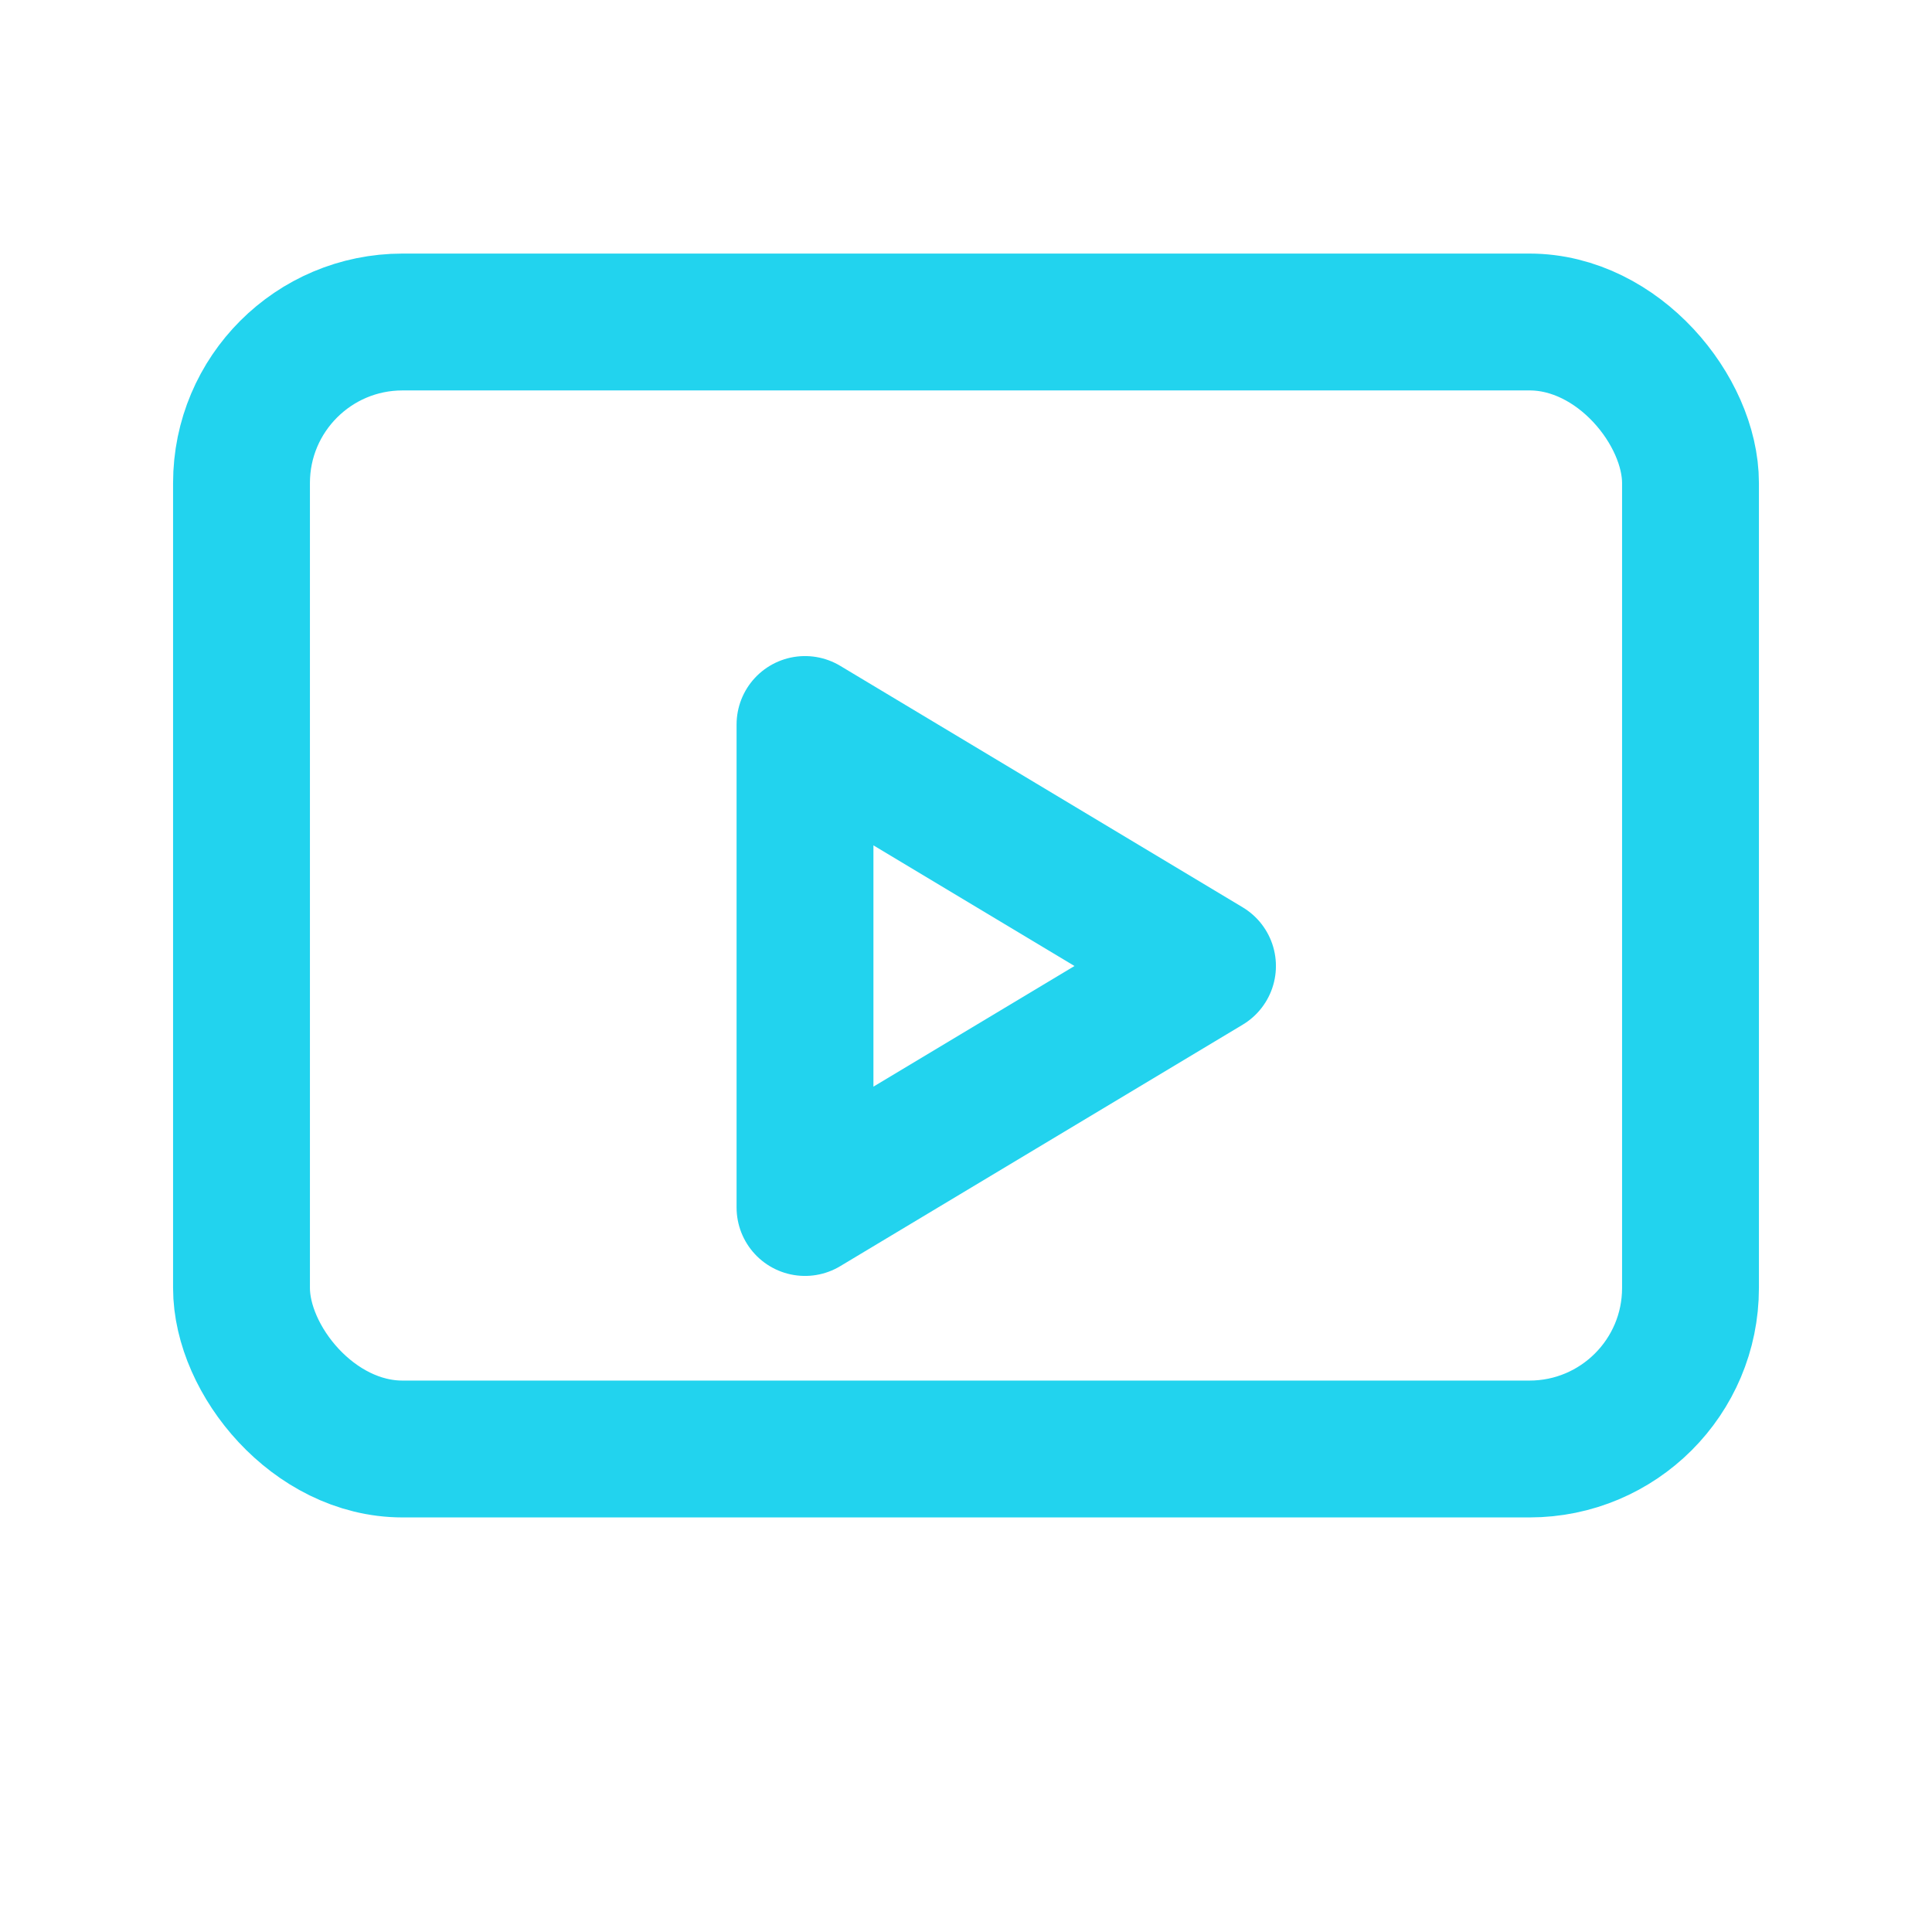
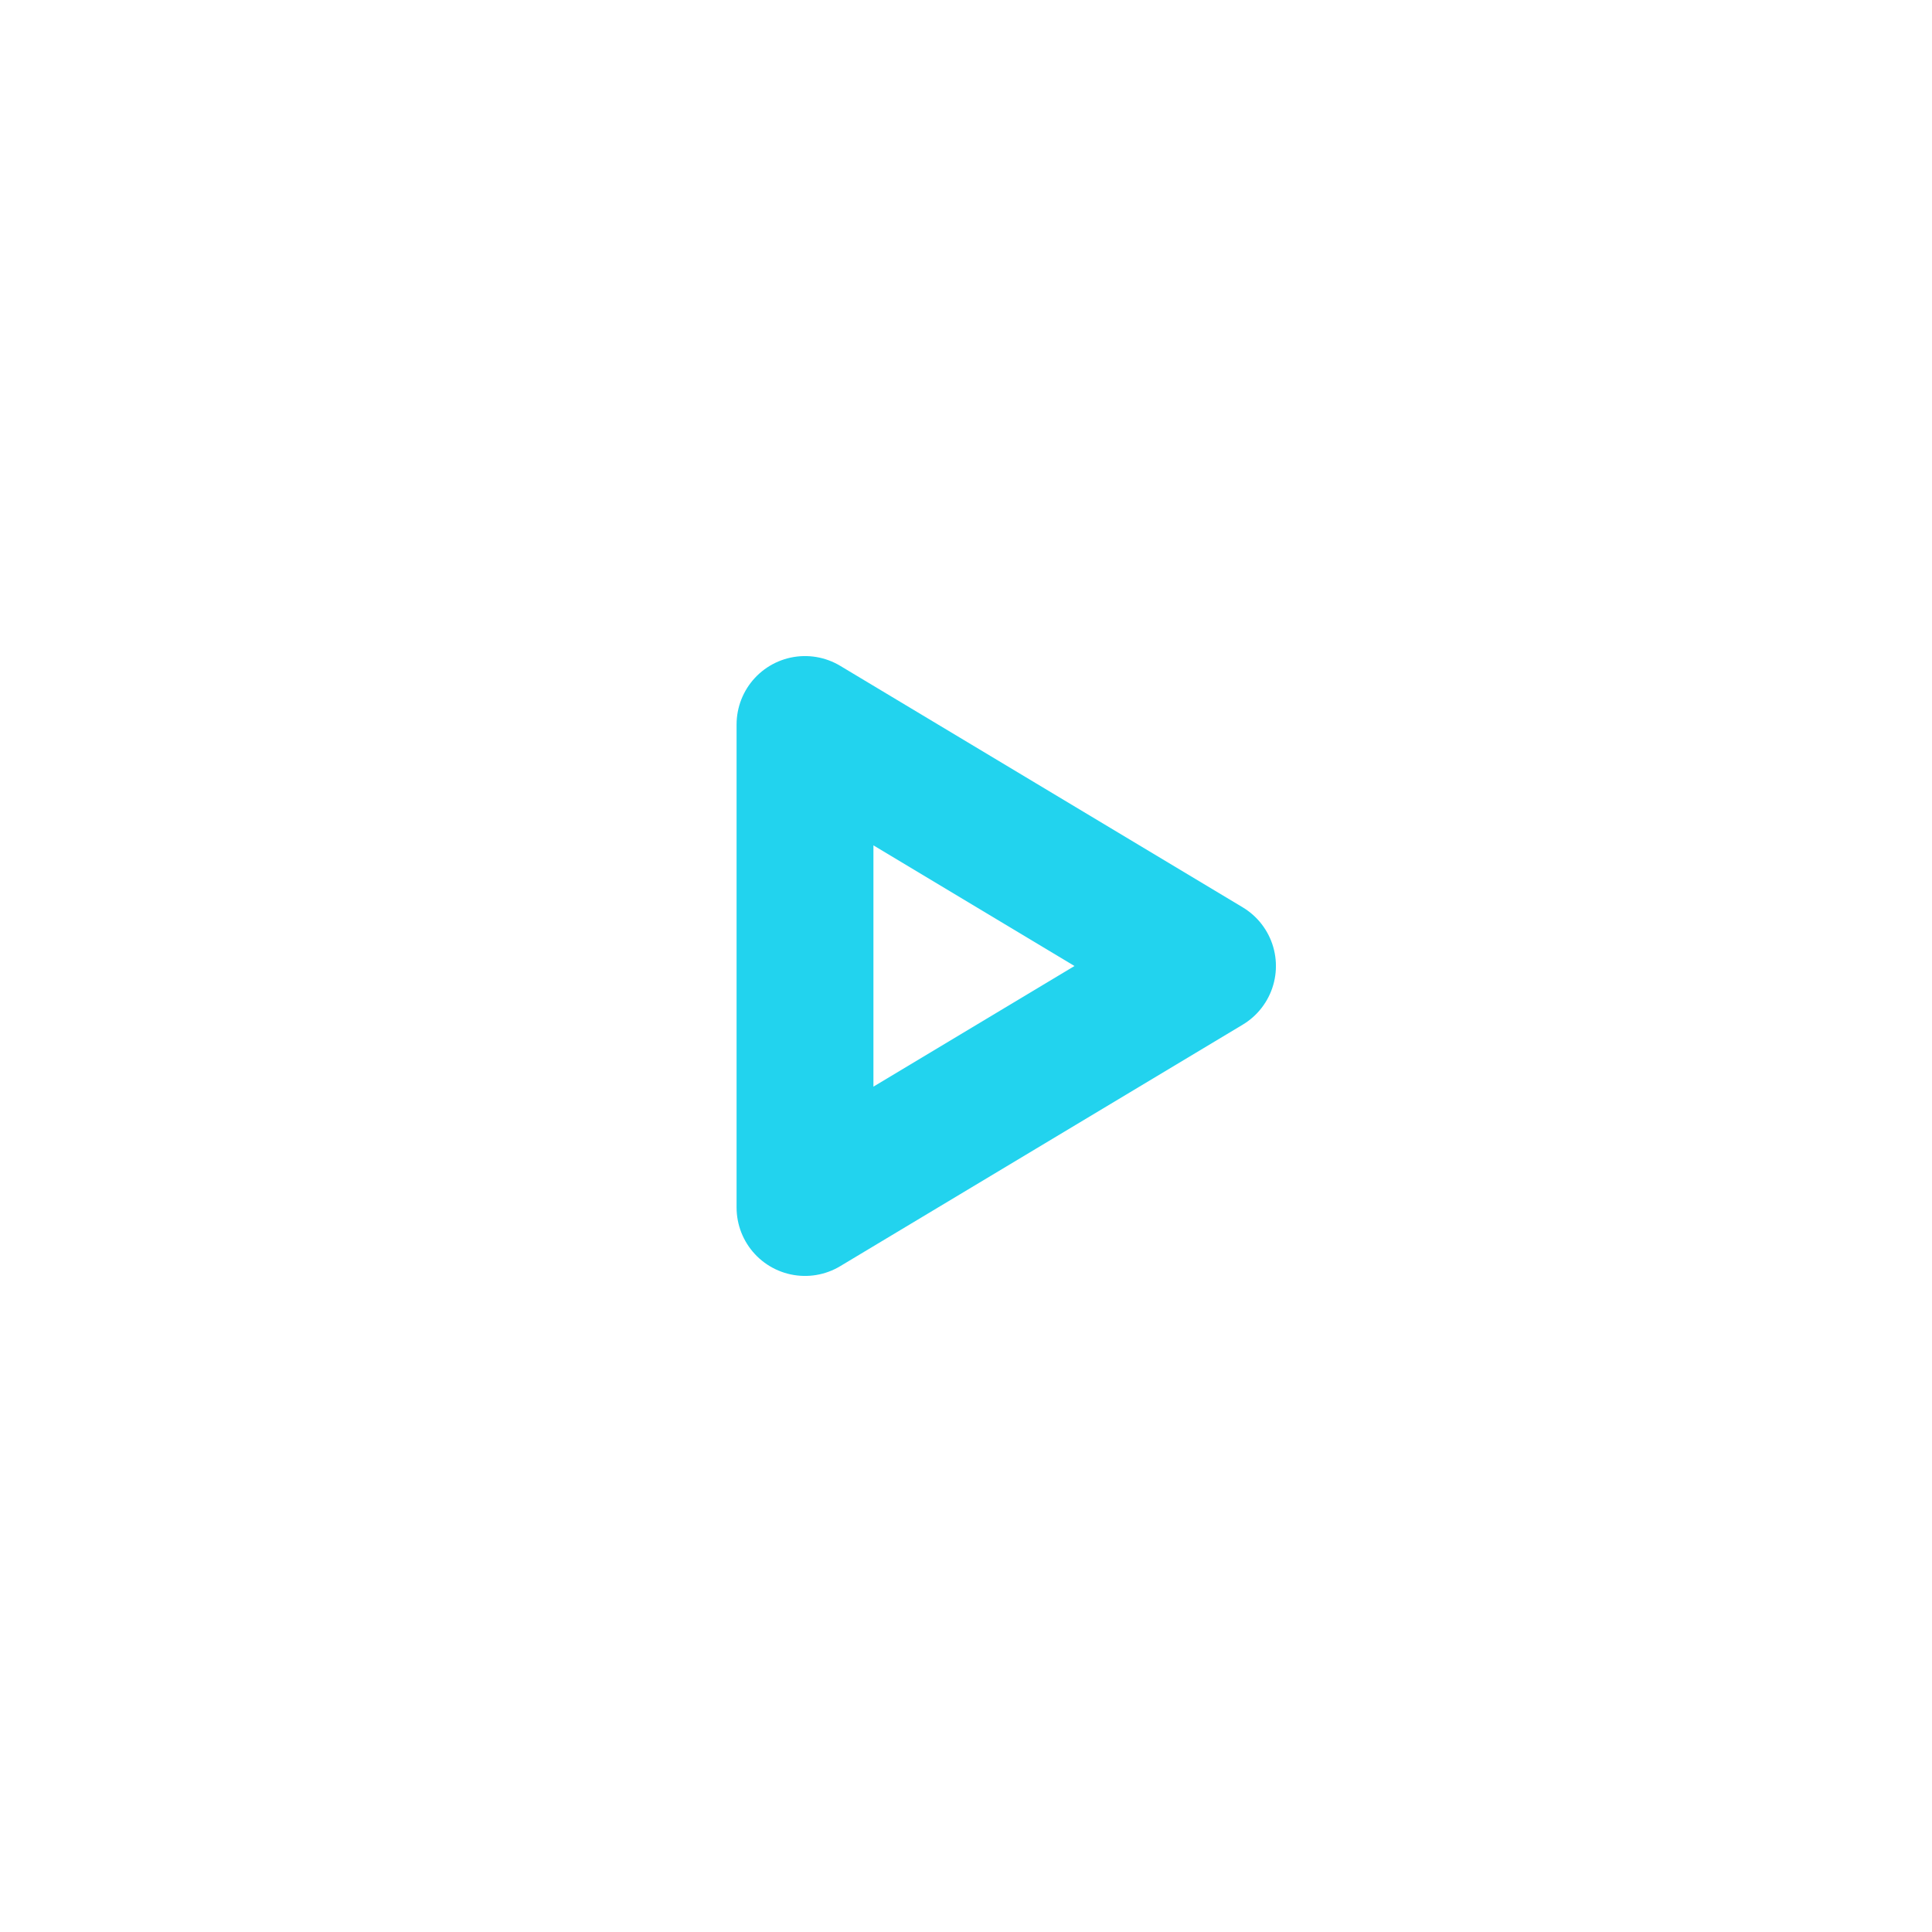
<svg xmlns="http://www.w3.org/2000/svg" width="96" height="96" viewBox="0 0 24 24" fill="none" stroke="#22d3ee" stroke-width="1.7" stroke-linecap="round" stroke-linejoin="round">
-   <rect x="3" y="4" width="18" height="14" rx="2" ry="2" />
  <polygon points="10 9 15 12 10 15 10 9" />
</svg>